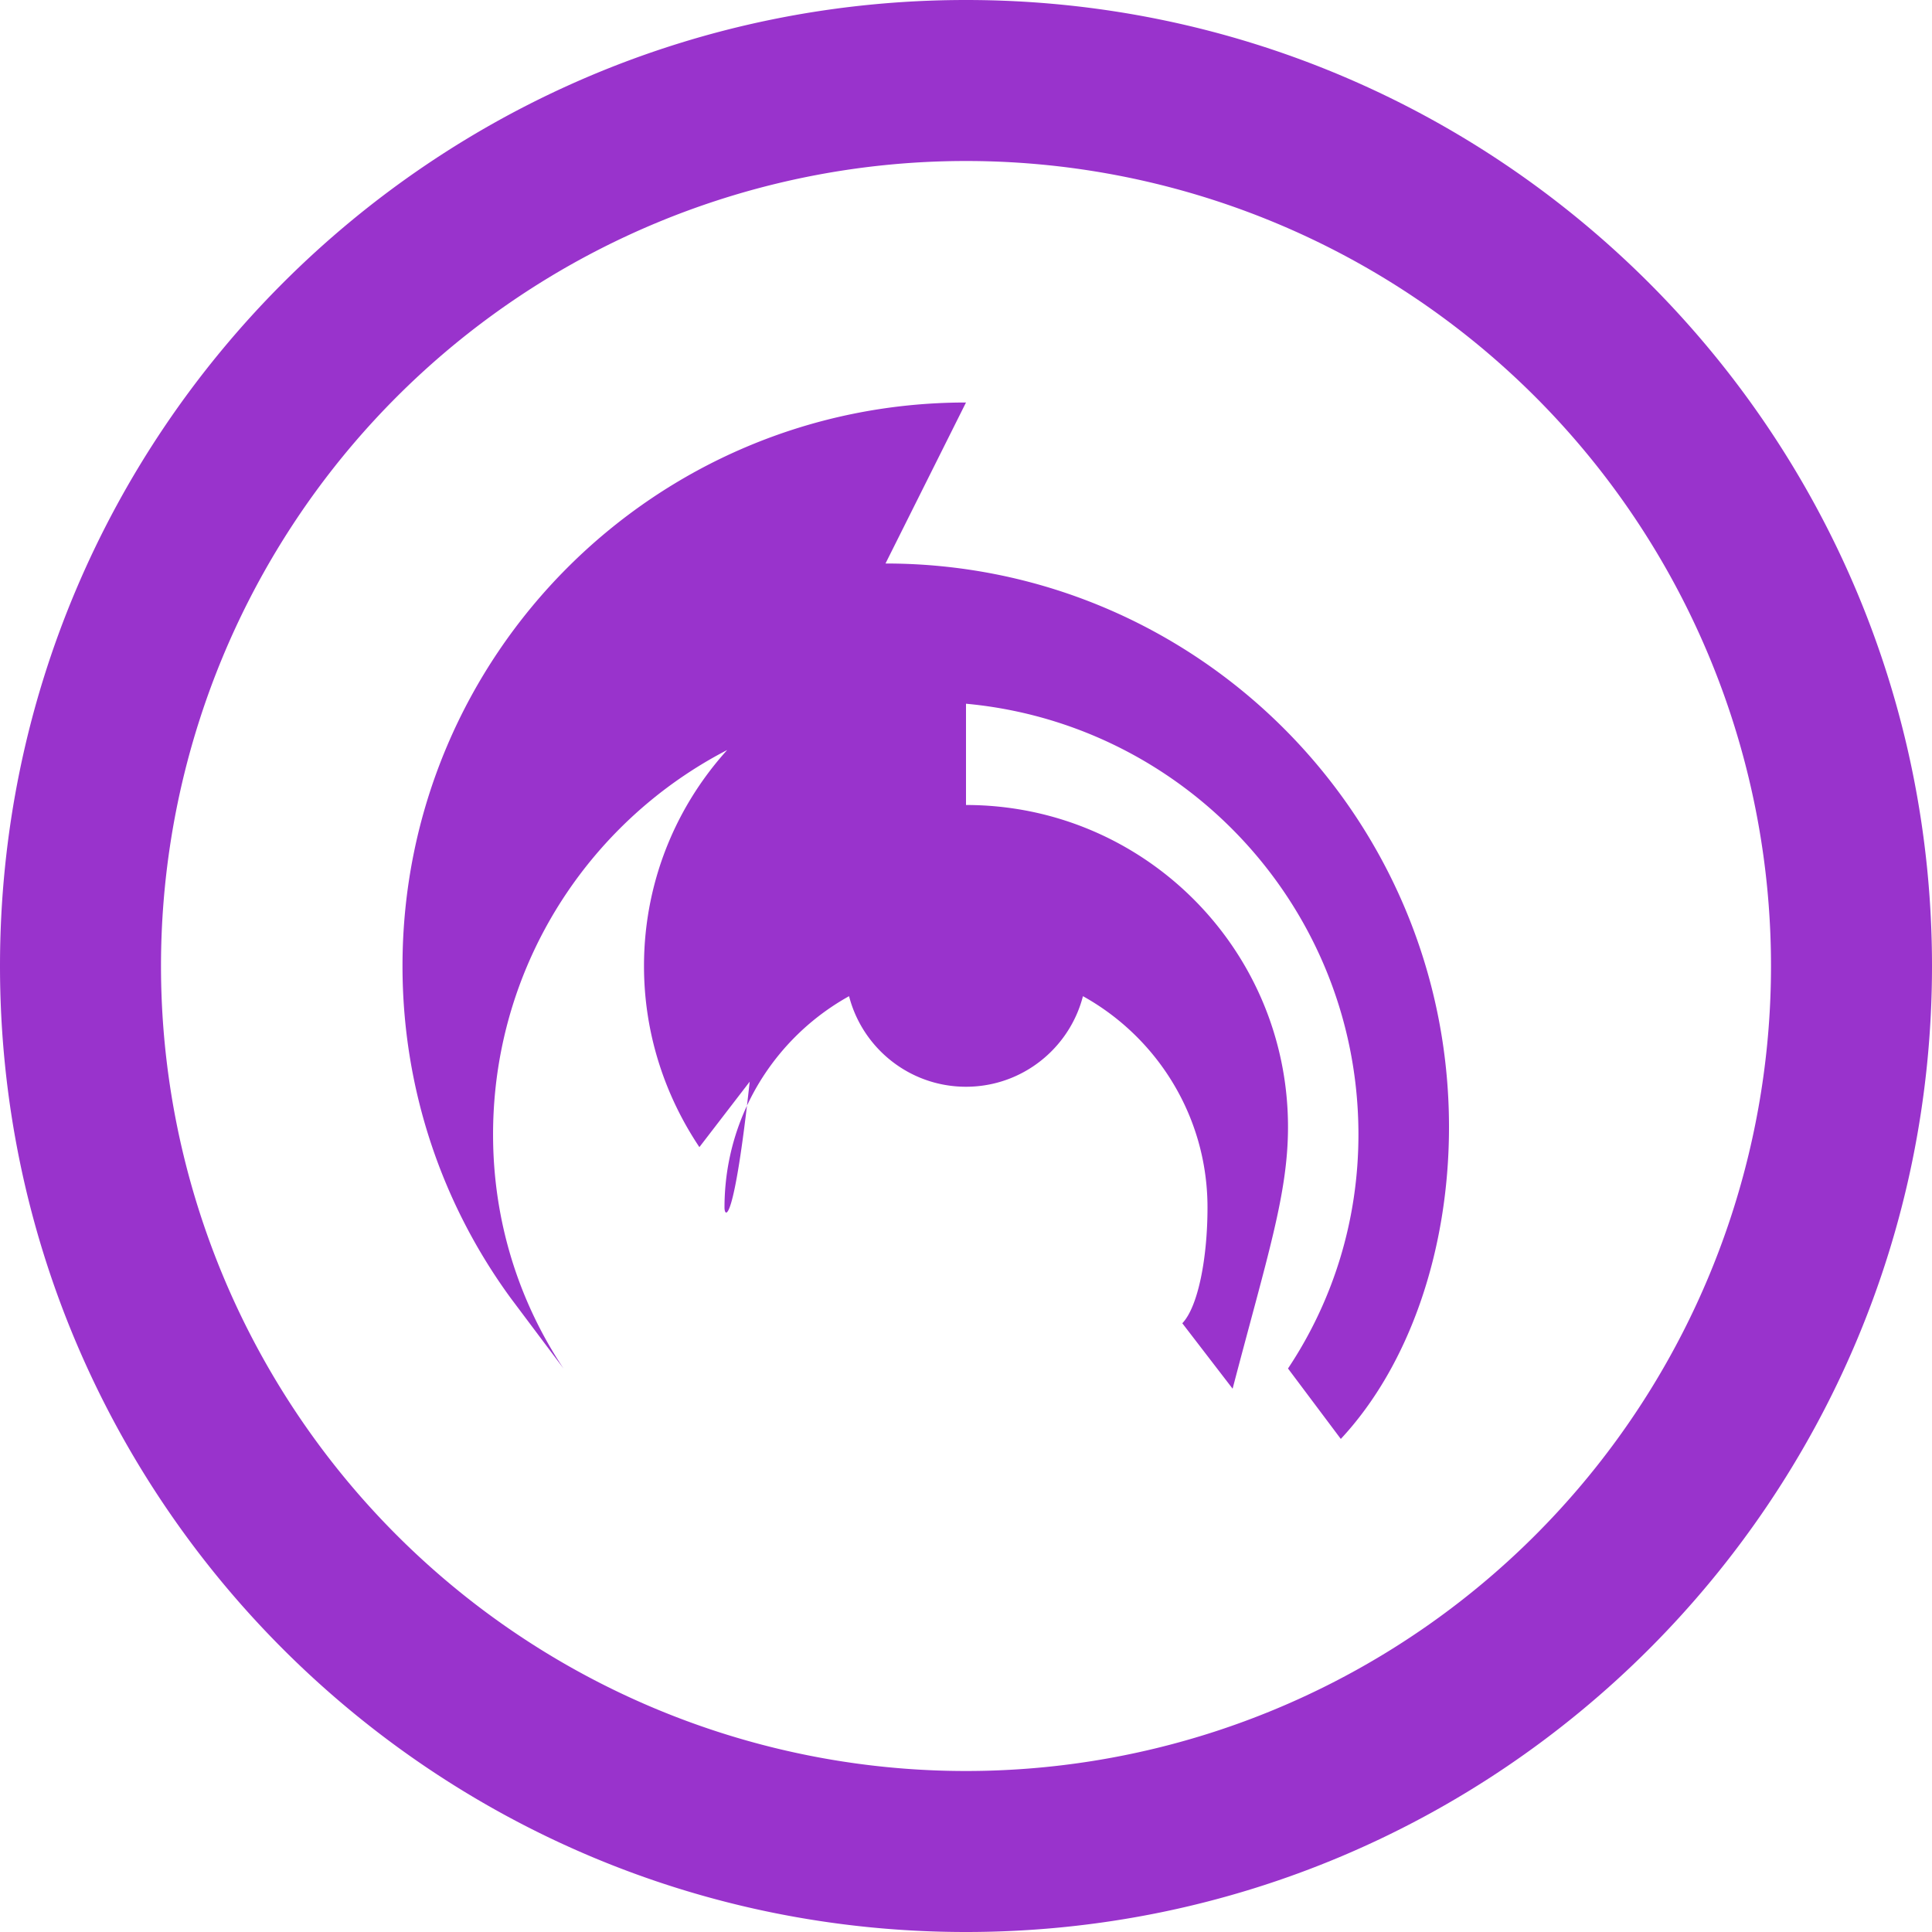
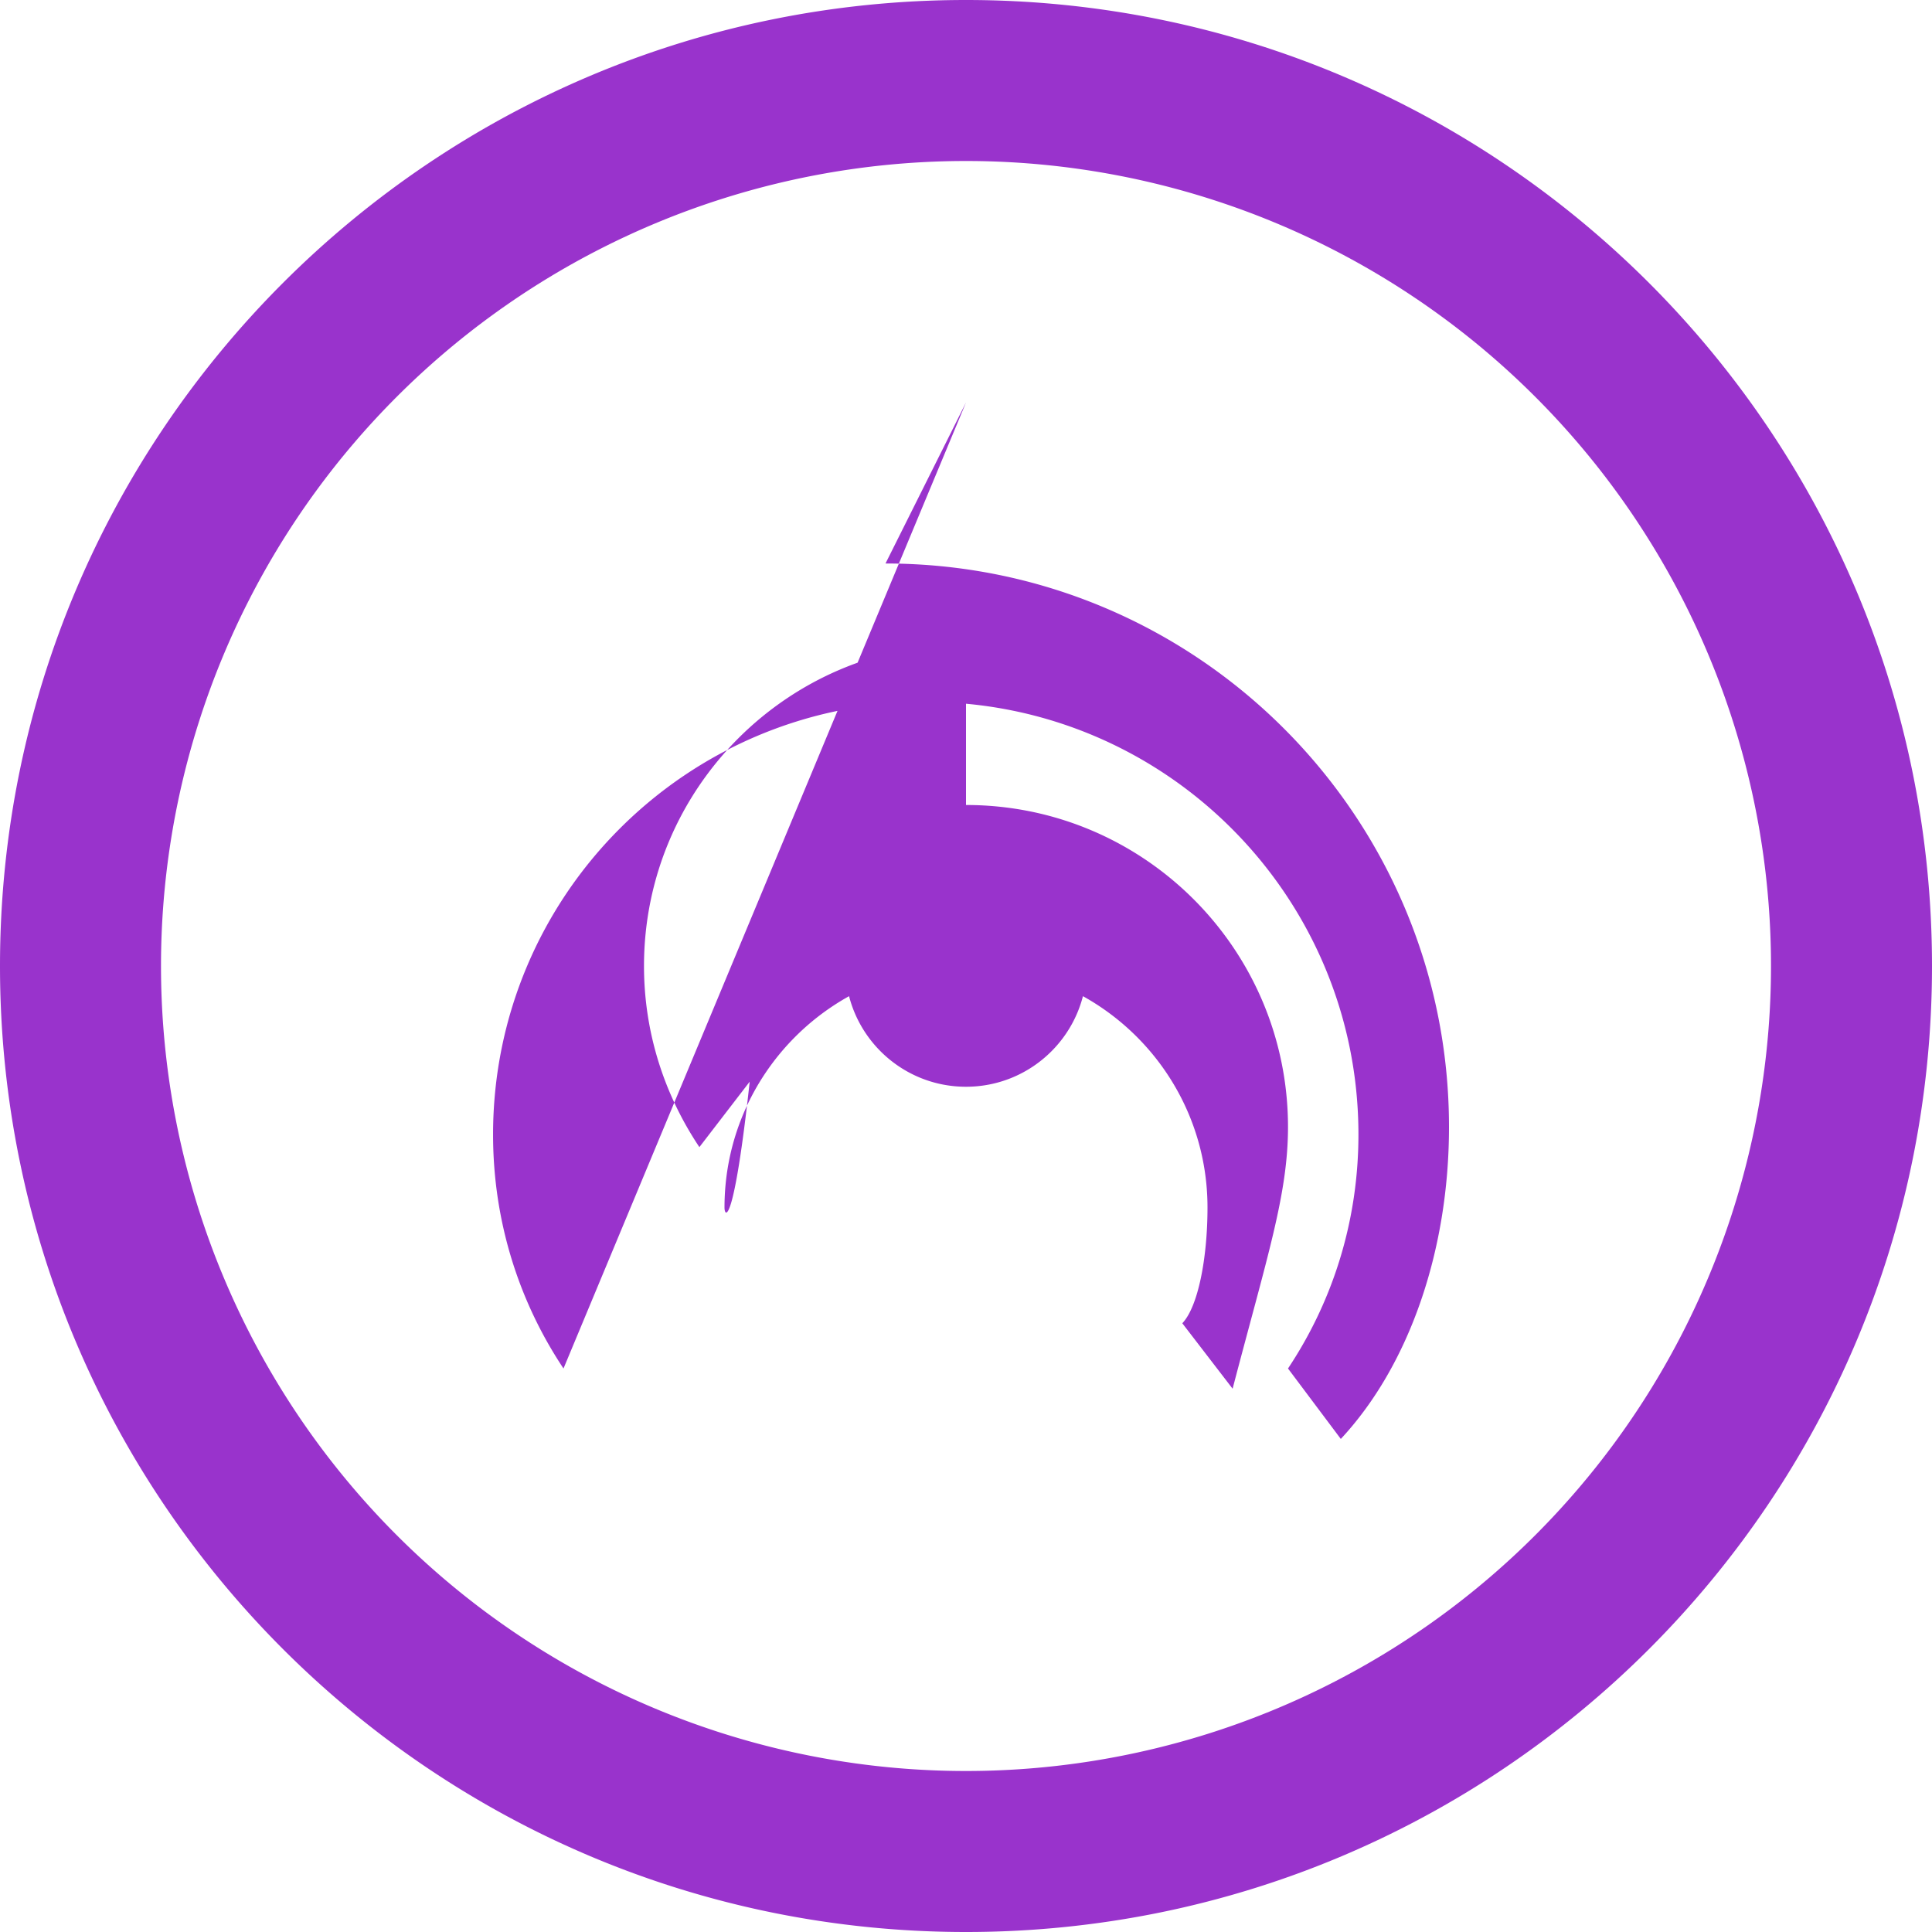
<svg xmlns="http://www.w3.org/2000/svg" viewBox="0 0 24 24" fill="#9933CC">
-   <path d="M12 0C5.373 0 0 5.373 0 12s5.373 12 12 12 12-5.373 12-12S18.627 0 12 0zm0 2a10 10 0 1 1 0 20 10 10 0 0 1 0-20zm0 3c-3.866 0-7 3.134-7 7 0 1.543.5 2.97 1.344 4.125L7 17c-.562-.844-.875-1.844-.875-2.906 0-2.969 2.406-5.375 5.375-5.375s5.375 2.406 5.375 5.375c0 1.062-.313 2.062-.875 2.906l.656.875C17.5 16.97 18 15.543 18 14c0-3.866-3.134-7-7-7zm0 3c-2.209 0-4 1.791-4 4 0 .836.258 1.607.688 2.25l.625-.813C9.117 15.234 9 15.129 9 15c0-1.656 1.344-3 3-3s3 1.344 3 3c0 .629-.117 1.234-.313 1.438l.625.813C15.742 15.607 16 14.836 16 14c0-2.209-1.791-4-4-4zm0 2.5c-.828 0-1.5.672-1.5 1.5s.672 1.5 1.5 1.5 1.5-.672 1.5-1.5-.672-1.5-1.5-1.5z" />
+   <path d="M12 0C5.373 0 0 5.373 0 12s5.373 12 12 12 12-5.373 12-12S18.627 0 12 0zm0 2a10 10 0 1 1 0 20 10 10 0 0 1 0-20zm0 3L7 17c-.562-.844-.875-1.844-.875-2.906 0-2.969 2.406-5.375 5.375-5.375s5.375 2.406 5.375 5.375c0 1.062-.313 2.062-.875 2.906l.656.875C17.5 16.97 18 15.543 18 14c0-3.866-3.134-7-7-7zm0 3c-2.209 0-4 1.791-4 4 0 .836.258 1.607.688 2.25l.625-.813C9.117 15.234 9 15.129 9 15c0-1.656 1.344-3 3-3s3 1.344 3 3c0 .629-.117 1.234-.313 1.438l.625.813C15.742 15.607 16 14.836 16 14c0-2.209-1.791-4-4-4zm0 2.5c-.828 0-1.5.672-1.5 1.5s.672 1.5 1.5 1.5 1.5-.672 1.5-1.5-.672-1.5-1.5-1.5z" />
</svg>